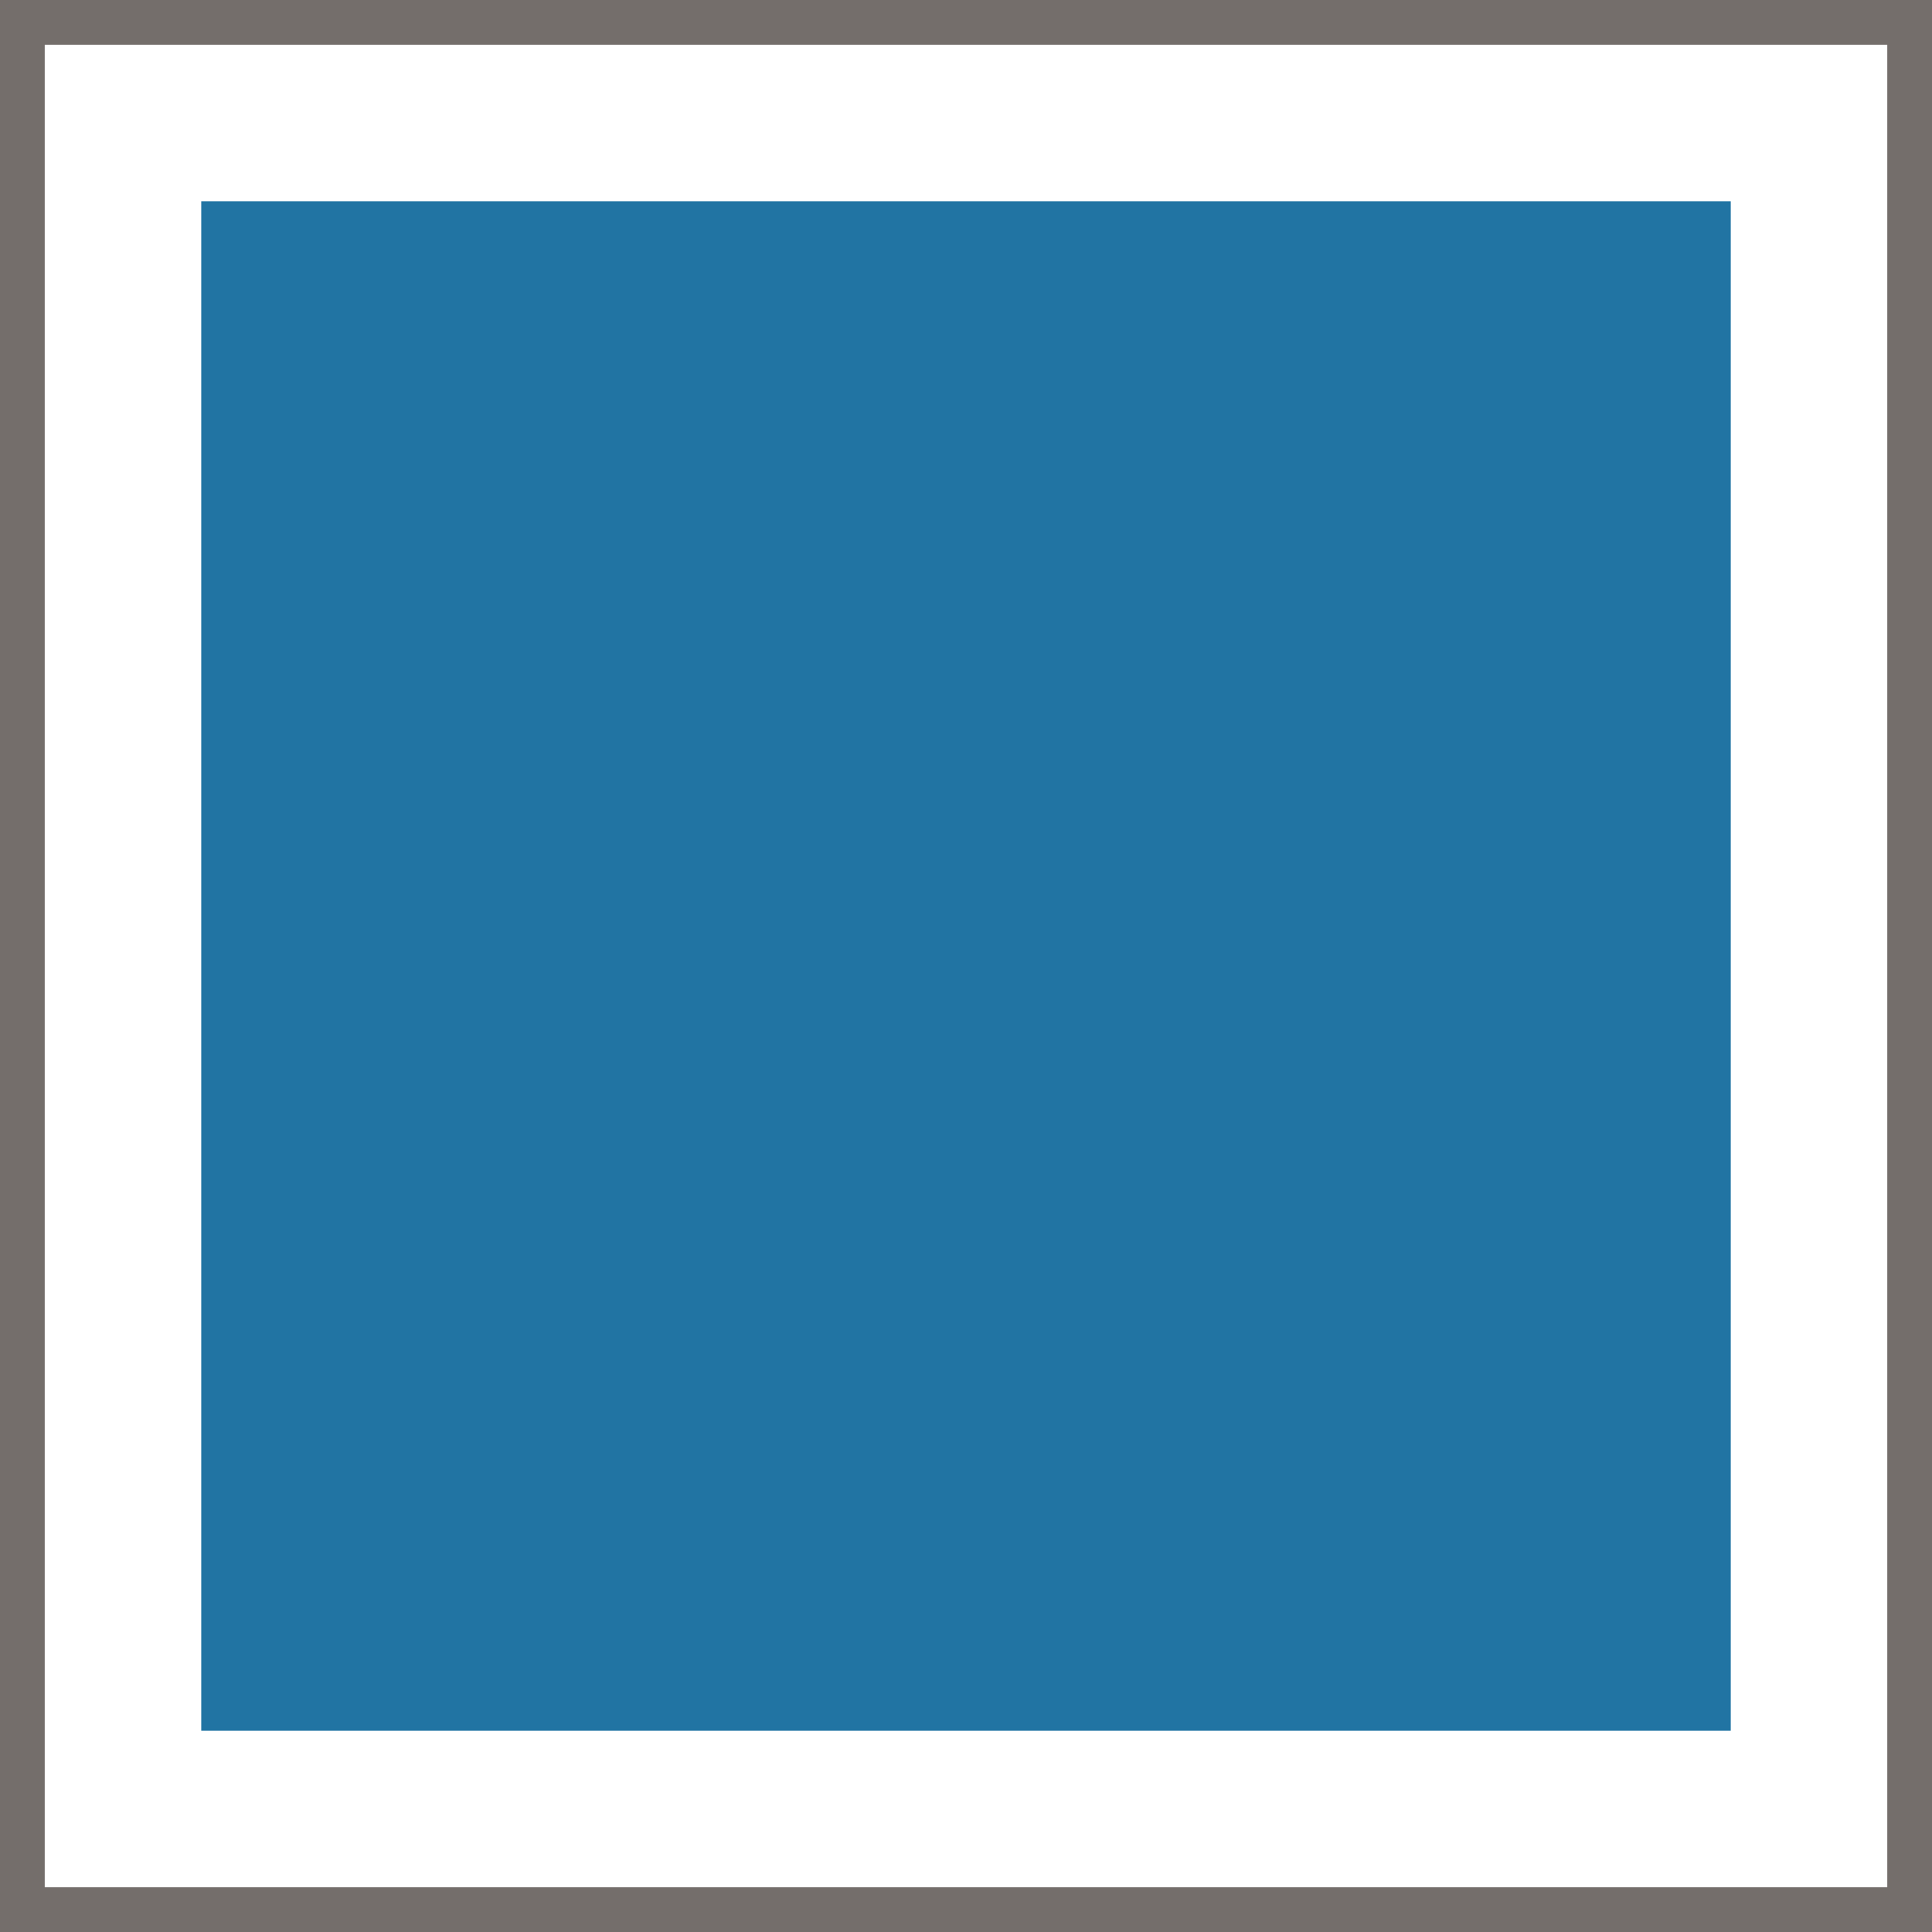
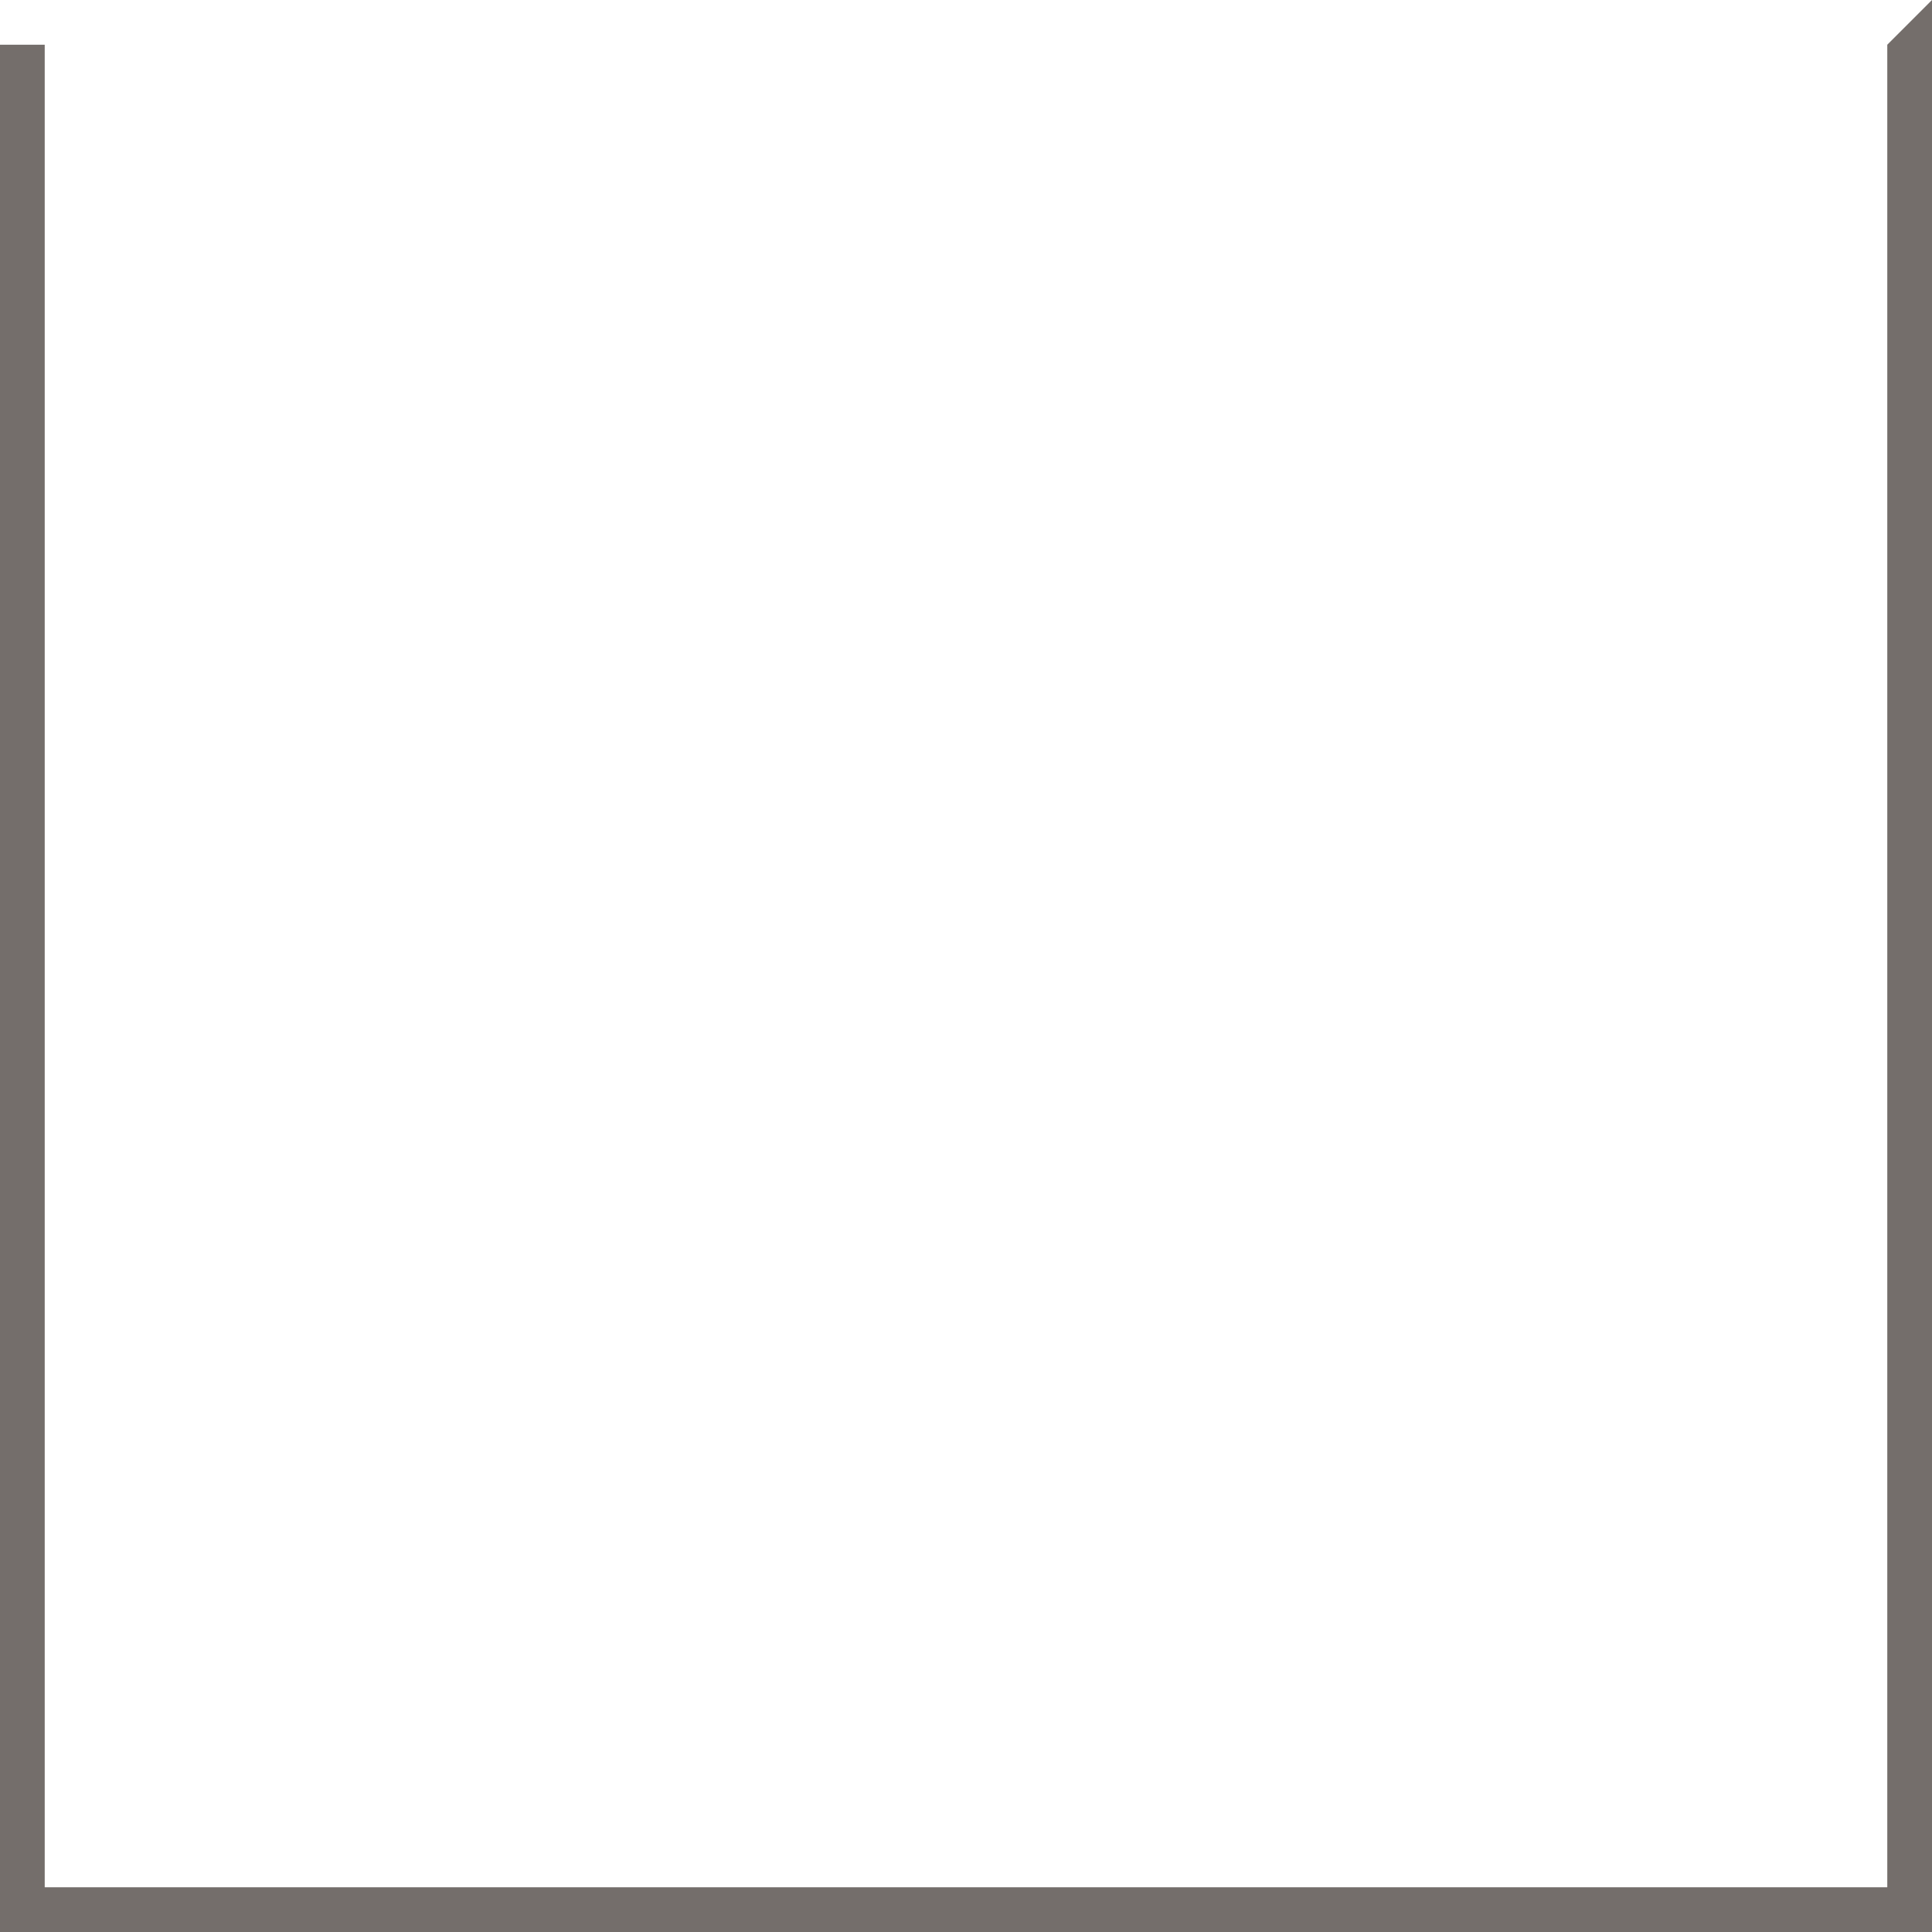
<svg xmlns="http://www.w3.org/2000/svg" viewBox="0 0 432 432" data-name="Layer 2" id="Layer_2">
  <defs>
    <style>
      .cls-1 {
        fill: #2174a3;
      }

      .cls-2 {
        fill: #746e6b;
      }
    </style>
  </defs>
-   <path d="M422,10v412H10V10h412M432,0H0v432h432V0h0Z" class="cls-2" />
-   <rect height="342" width="342" y="45" x="45" class="cls-1" />
+   <path d="M422,10v412H10V10h412H0v432h432V0h0Z" class="cls-2" />
</svg>